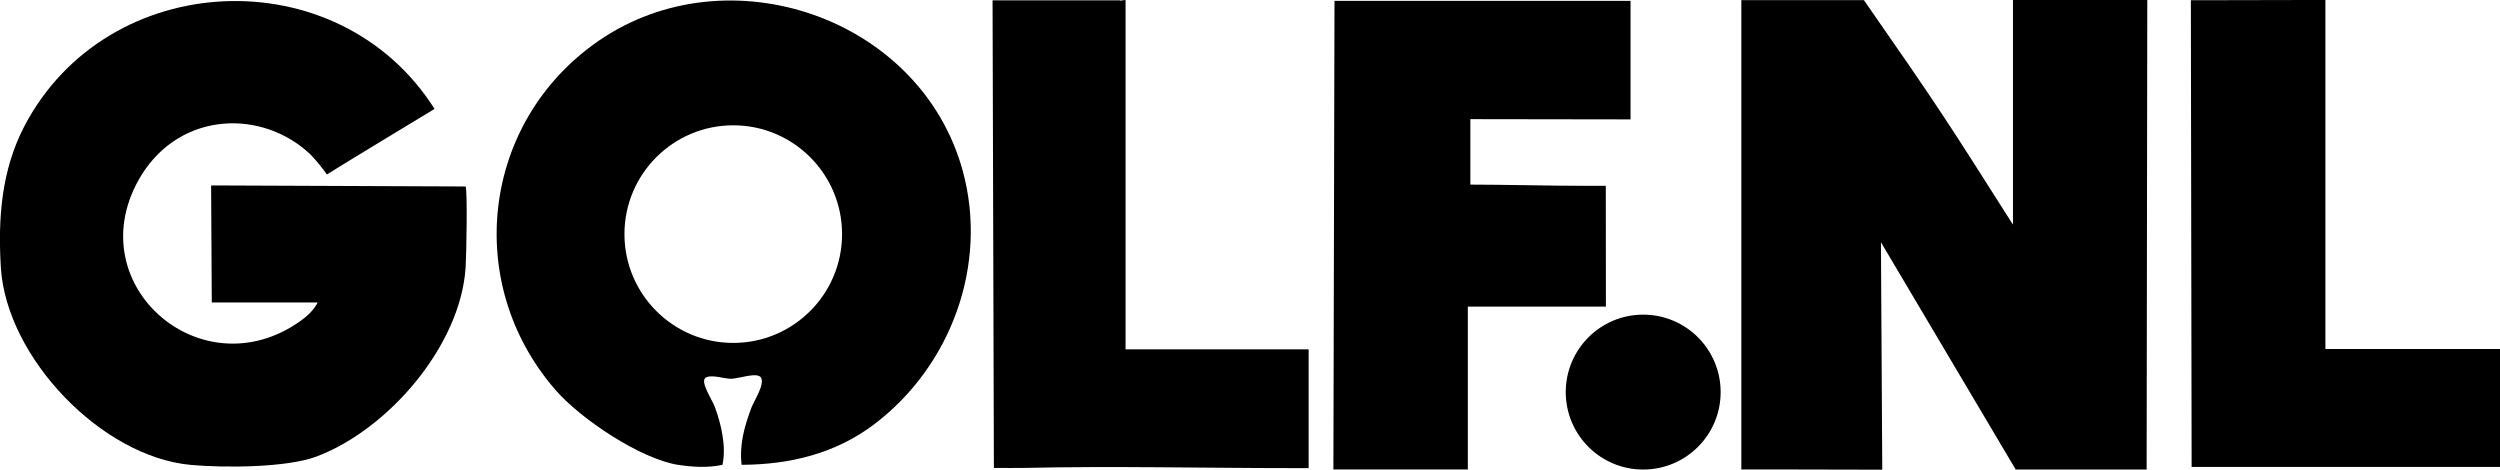
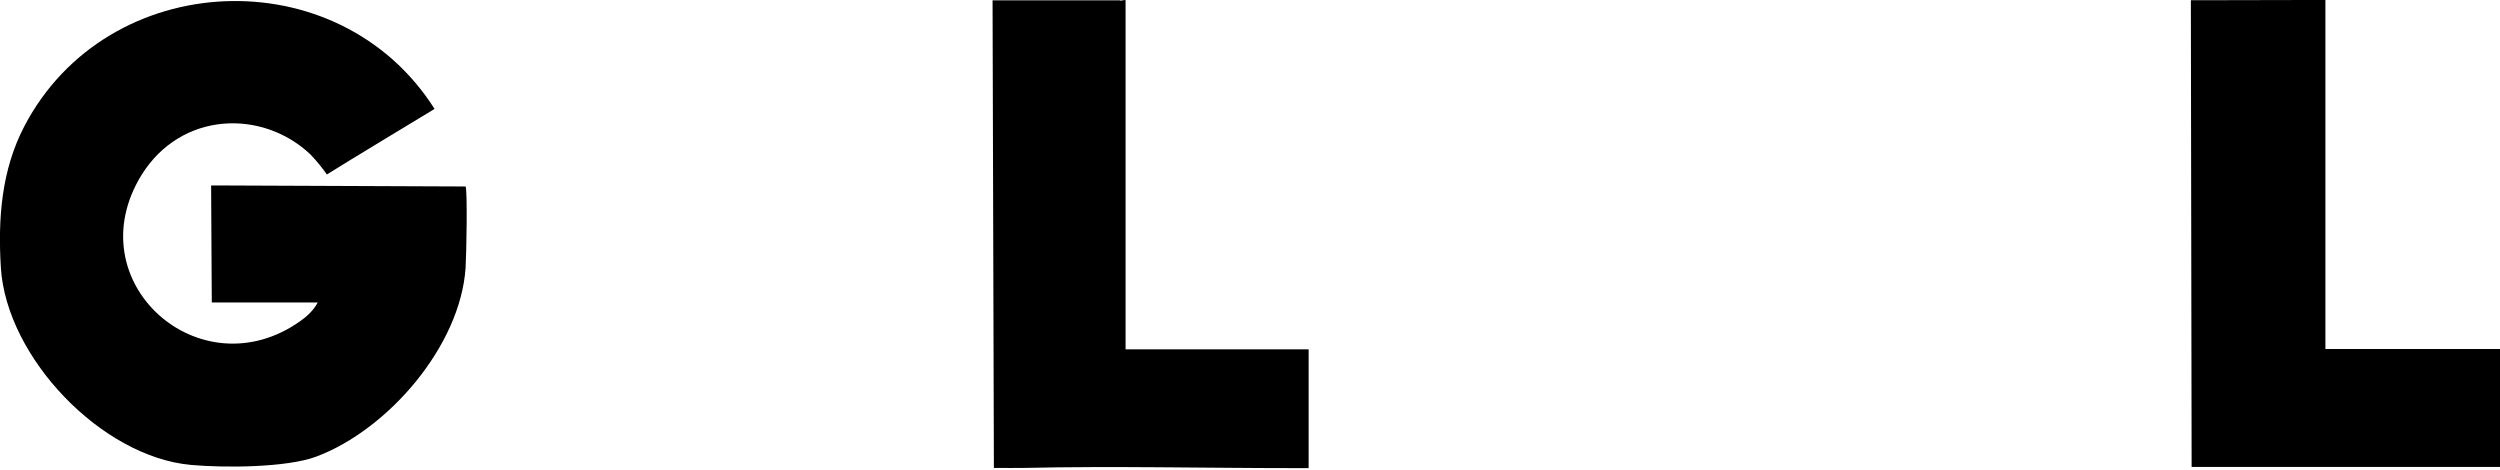
<svg xmlns="http://www.w3.org/2000/svg" viewBox="0 0 227.24 42.68" data-name="Layer 2" id="Layer_2">
  <g data-name="Layer 1" id="Layer_1-2">
    <g>
-       <circle r="7.04" cy="35.64" cx="149.36" />
      <path d="M28.89,27.49h-9.64c0-1.46-.06-9.02-.06-10.63h1.43l21.7.09c.18.36.08,6.15,0,7.39-.47,7.11-7.04,14.71-13.56,17.16-2.73,1.02-8.41,1.03-11.4.76C9.2,41.52.59,32.48.08,24.34c-.28-4.48.06-8.89,2.13-12.86,7.53-14.42,28.56-15.36,37.29-1.58-1.68,1.02-7.85,4.74-9.79,5.96-.34-.49-.86-1.17-1.51-1.84-4.37-4.11-11.71-3.9-15.32,1.86-6.02,9.74,5.32,19.76,14.41,13.31.58-.41,1.22-.97,1.59-1.7Z" />
-       <path d="M182.97,20.44V0h1.45c2.01,0,7.39,0,9.45,0h1.31l-.06,42.68h-1.47c-2.47,0-7.14,0-9.44,0-.45,0,.34,0-.99,0-4.59-7.72-9.98-16.85-12.25-20.66l.12,20.67c-1.63,0-.15,0-1.23,0-2.82,0-6.3-.02-9-.02h-2.58c0-12.25,0-30.08,0-42.66h1.91c2.32,0,6.91,0,9.23,0,6.98,10.03,7.44,10.79,13.57,20.44Z" />
      <path d="M227.24,31.72v10.72h-28.03l-.07-42.42h1.19c2.5,0,5.41-.02,9.37-.02h1.67v31.72h15.86Z" />
-       <path d="M133.42,27.88v14.79c-2.27,0-8.88,0-11.11,0h-1.11l.1-42.59h26.91c0,1.87,0,9.07,0,10.77h-1.22c-4.36,0-9.5-.02-13.34-.02v5.95c3.05,0,7.18.11,10.42.11h1.89c0,1.42.01,9.74.01,10.98h-12.54Z" />
      <path d="M102.31,31.75h16.64c0,1.81,0,9.05,0,10.8h-1.45c-7.63,0-16.5-.2-24.3-.02-1.04.02-1.59,0-2.86,0L90.22.03h11.55c.12.09.54-.1.54,0v31.72Z" />
-       <path d="M61.66,42.26c-3.46-.55-8.89-4.18-11.19-6.84-8.43-9.72-6.66-24.39,3.93-31.7,11.79-8.13,29.29-2.14,33.11,11.81,2.33,8.52-1.05,17.73-8.04,23.03-3.53,2.67-7.66,3.67-12.06,3.69-.21-1.87.24-3.4.86-5.12.25-.69,1.25-2.13.91-2.79-.29-.57-2.08.09-2.72.09s-1.84-.43-2.33-.09c-.51.36.61,2.01.84,2.63.59,1.59,1.06,3.63.7,5.28-1.37.3-2.83.19-4.02,0ZM76.54,21.28c0-5.46-4.43-9.89-9.89-9.89s-9.89,4.43-9.89,9.89,4.43,9.89,9.89,9.89,9.89-4.43,9.89-9.89Z" />
    </g>
  </g>
</svg>